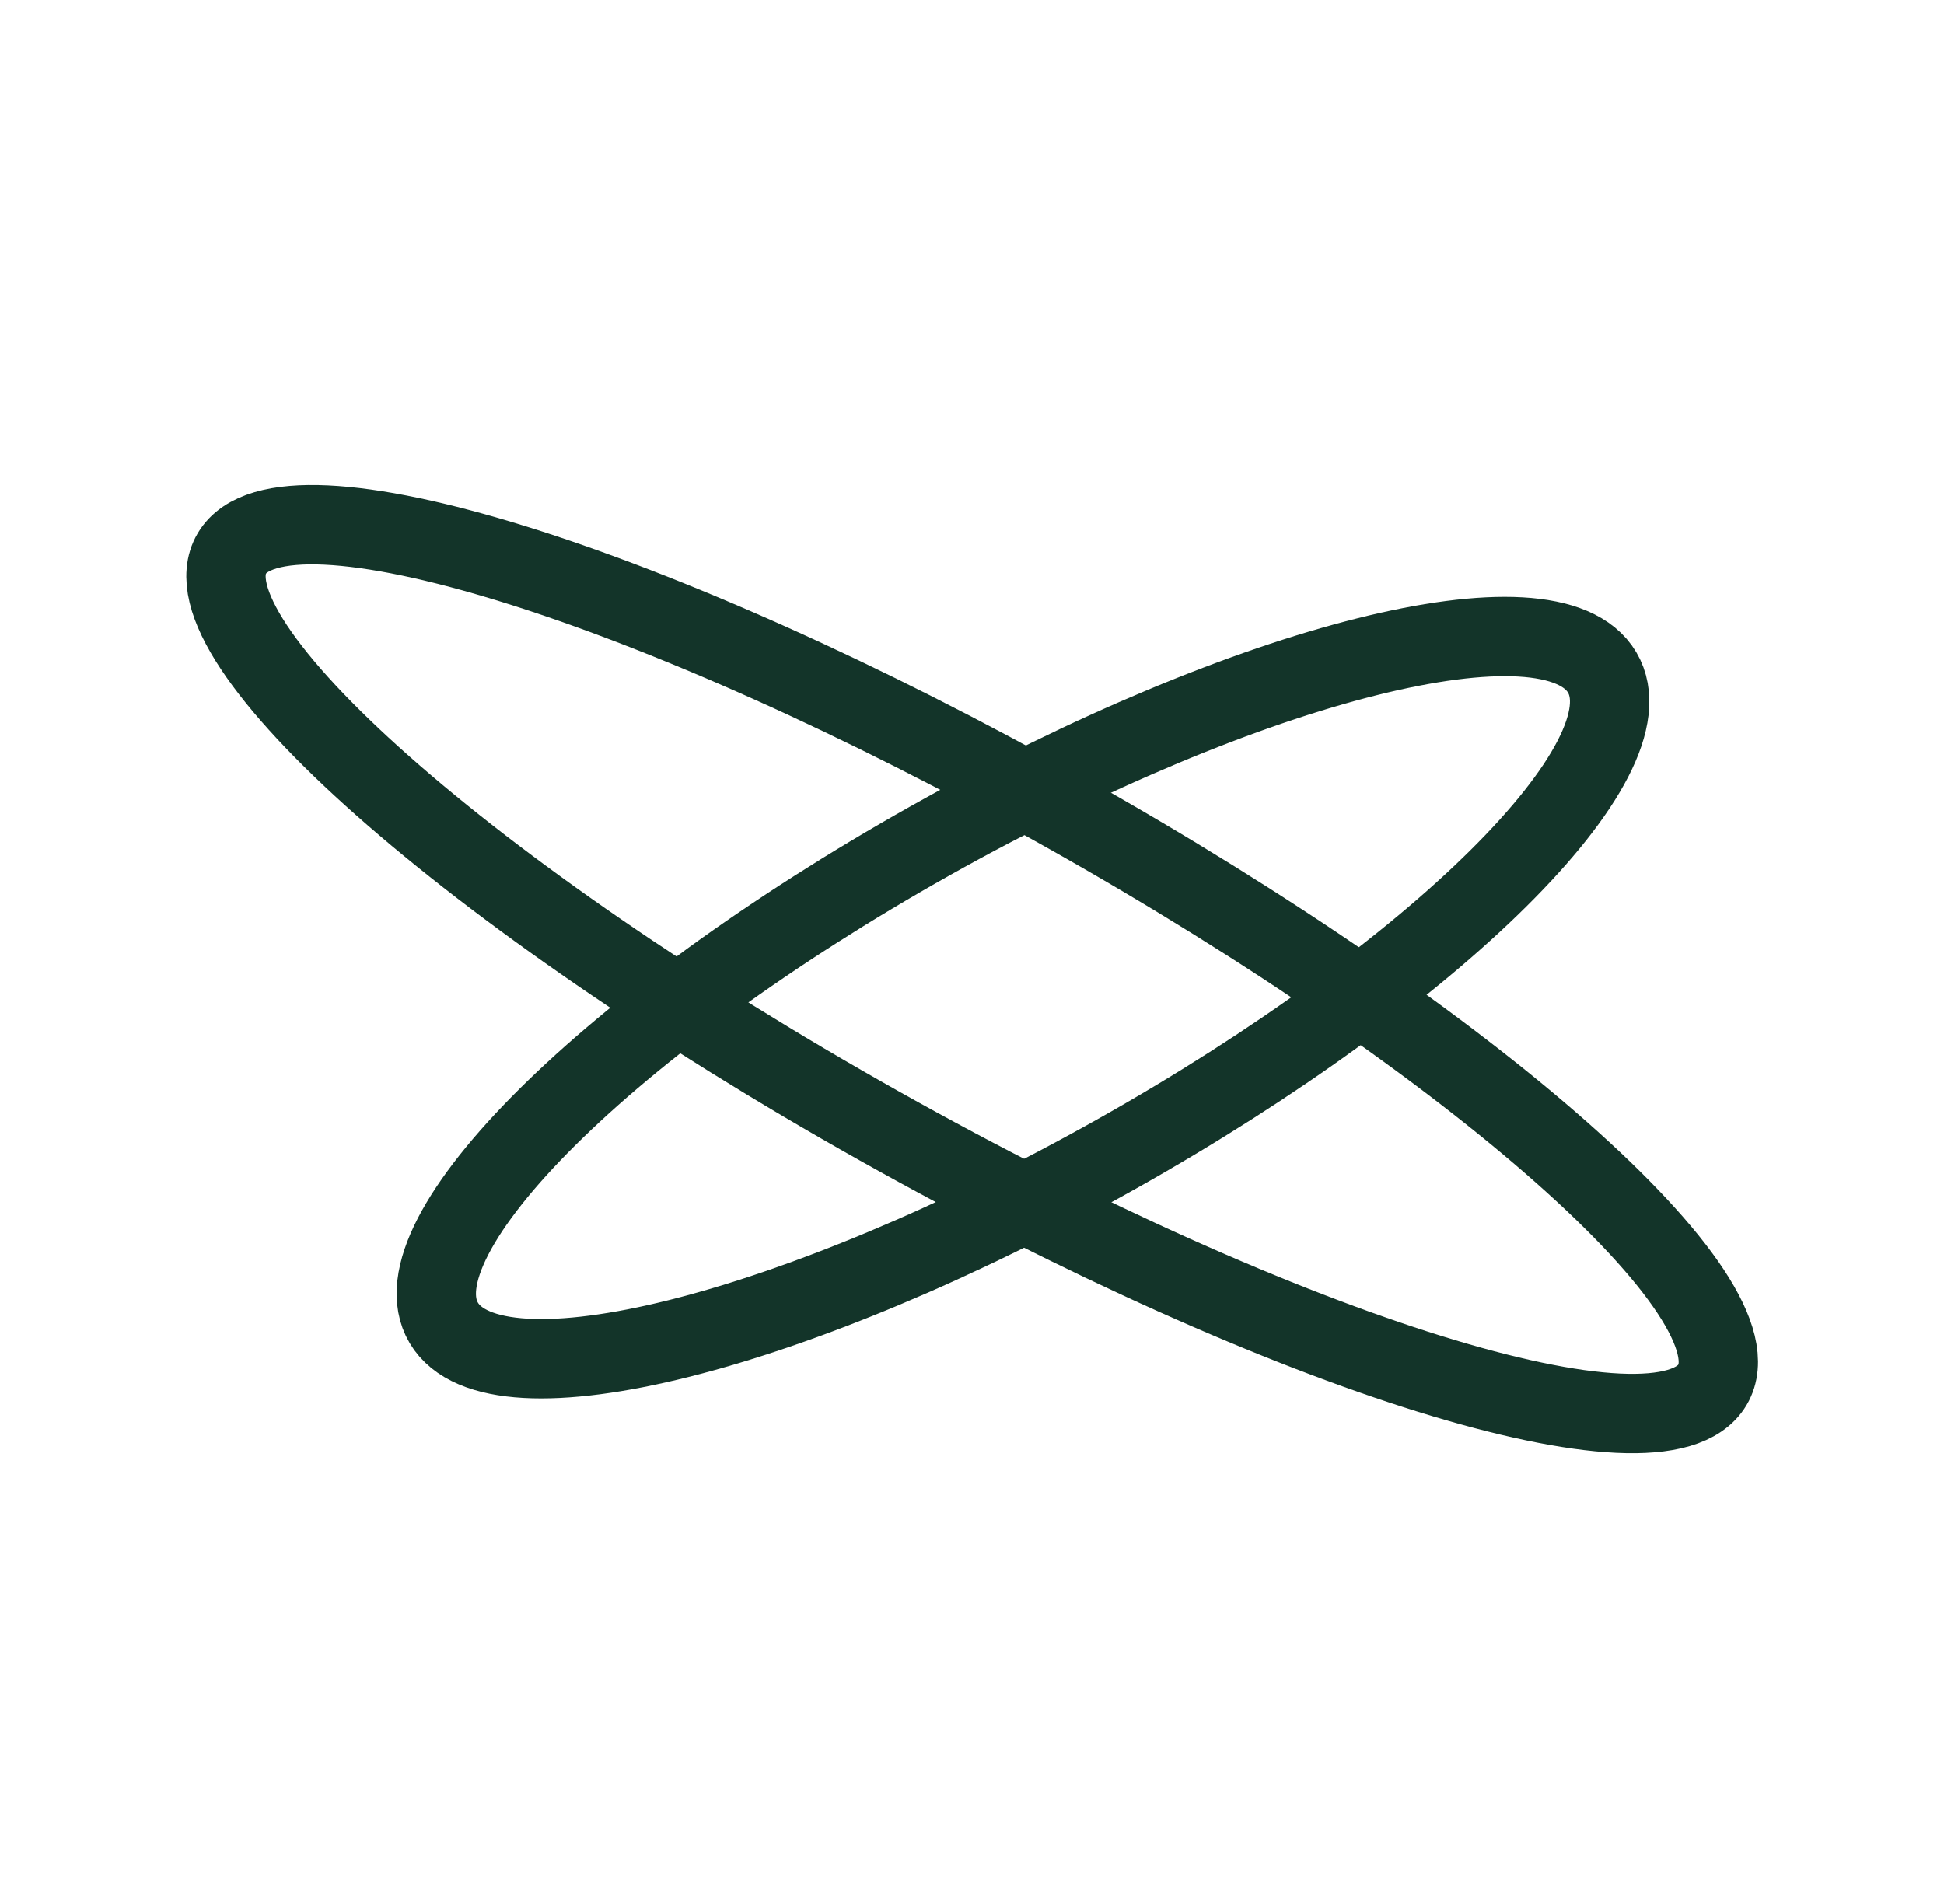
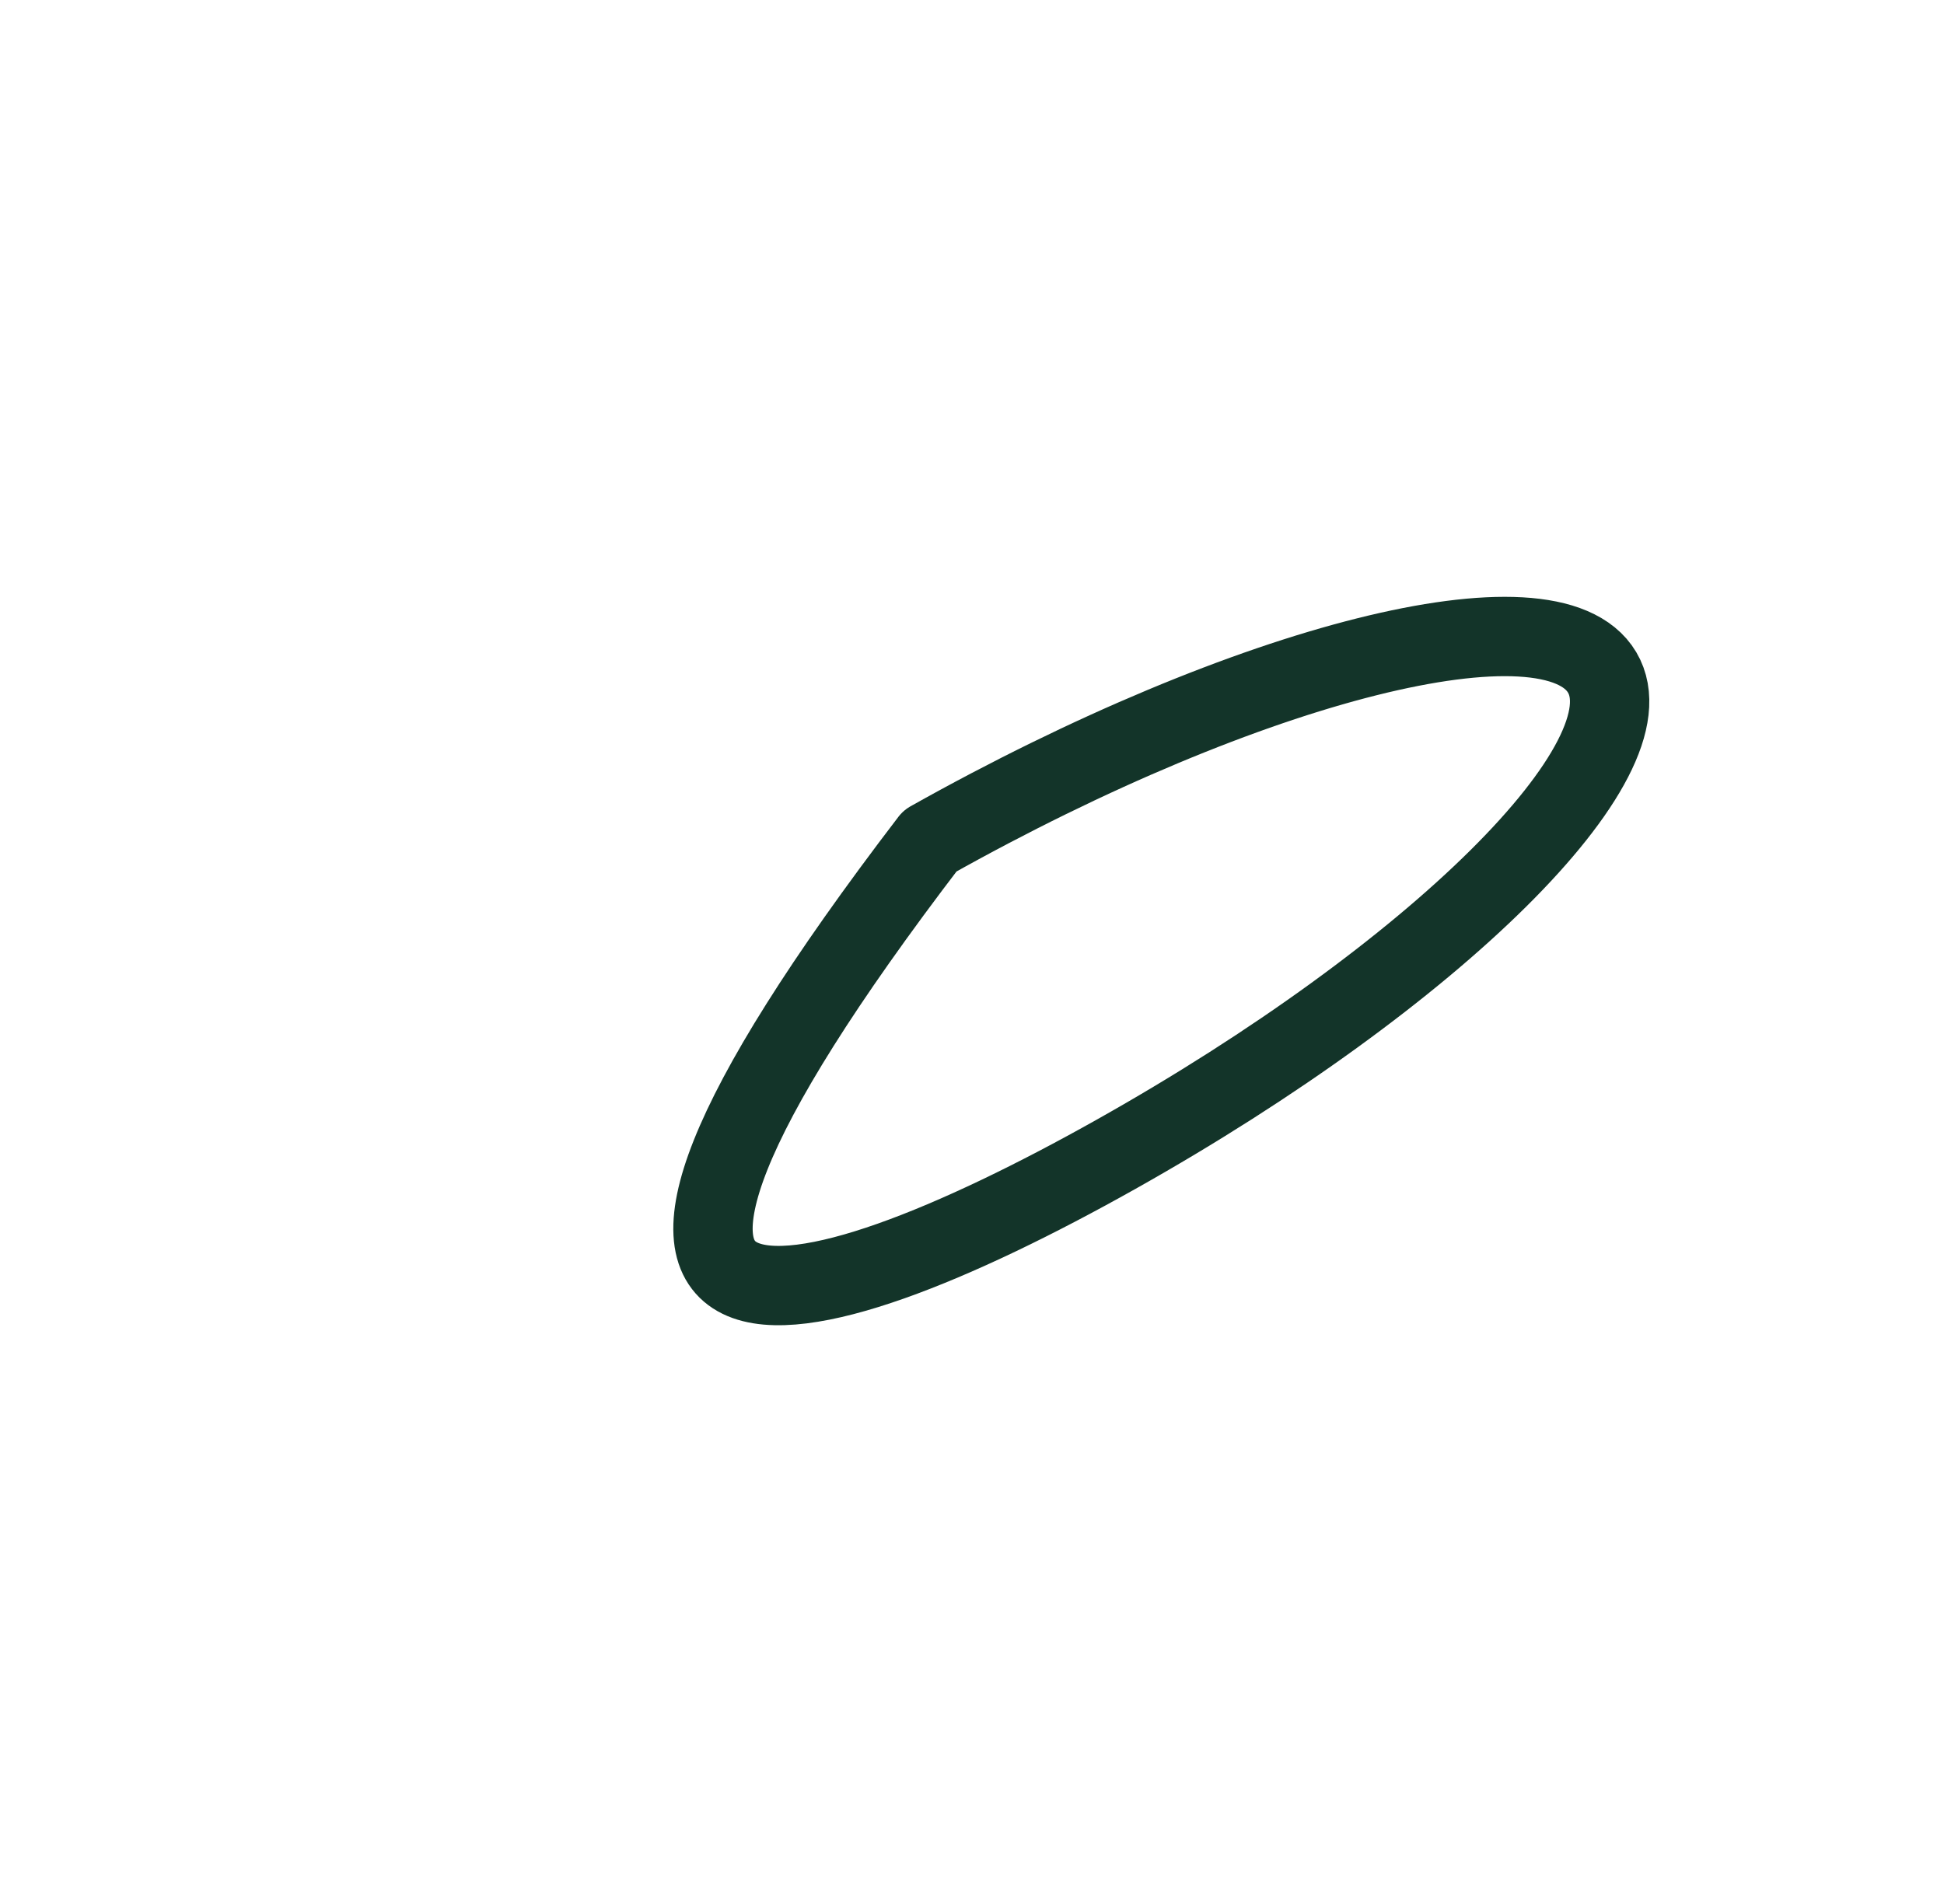
<svg xmlns="http://www.w3.org/2000/svg" width="49" height="48" viewBox="0 0 49 48" fill="none">
-   <path d="M43.163 34.912C44.458 32.73 37.154 26.269 26.849 20.481C16.543 14.692 7.14 11.769 5.845 13.951C4.55 16.133 11.854 22.594 22.159 28.382C32.465 34.171 41.868 37.094 43.163 34.912Z" stroke="#133429" stroke-width="2" stroke-linecap="round" stroke-linejoin="round" />
-   <path d="M28.129 29.101C36.192 24.573 41.678 19.133 40.383 16.951C39.088 14.768 31.503 16.671 23.44 21.199C15.378 25.728 9.892 31.168 11.186 33.35C12.481 35.532 20.067 33.63 28.129 29.101Z" stroke="#133429" stroke-width="2" stroke-linecap="round" stroke-linejoin="round" />
+   <path d="M28.129 29.101C36.192 24.573 41.678 19.133 40.383 16.951C39.088 14.768 31.503 16.671 23.44 21.199C12.481 35.532 20.067 33.63 28.129 29.101Z" stroke="#133429" stroke-width="2" stroke-linecap="round" stroke-linejoin="round" />
</svg>